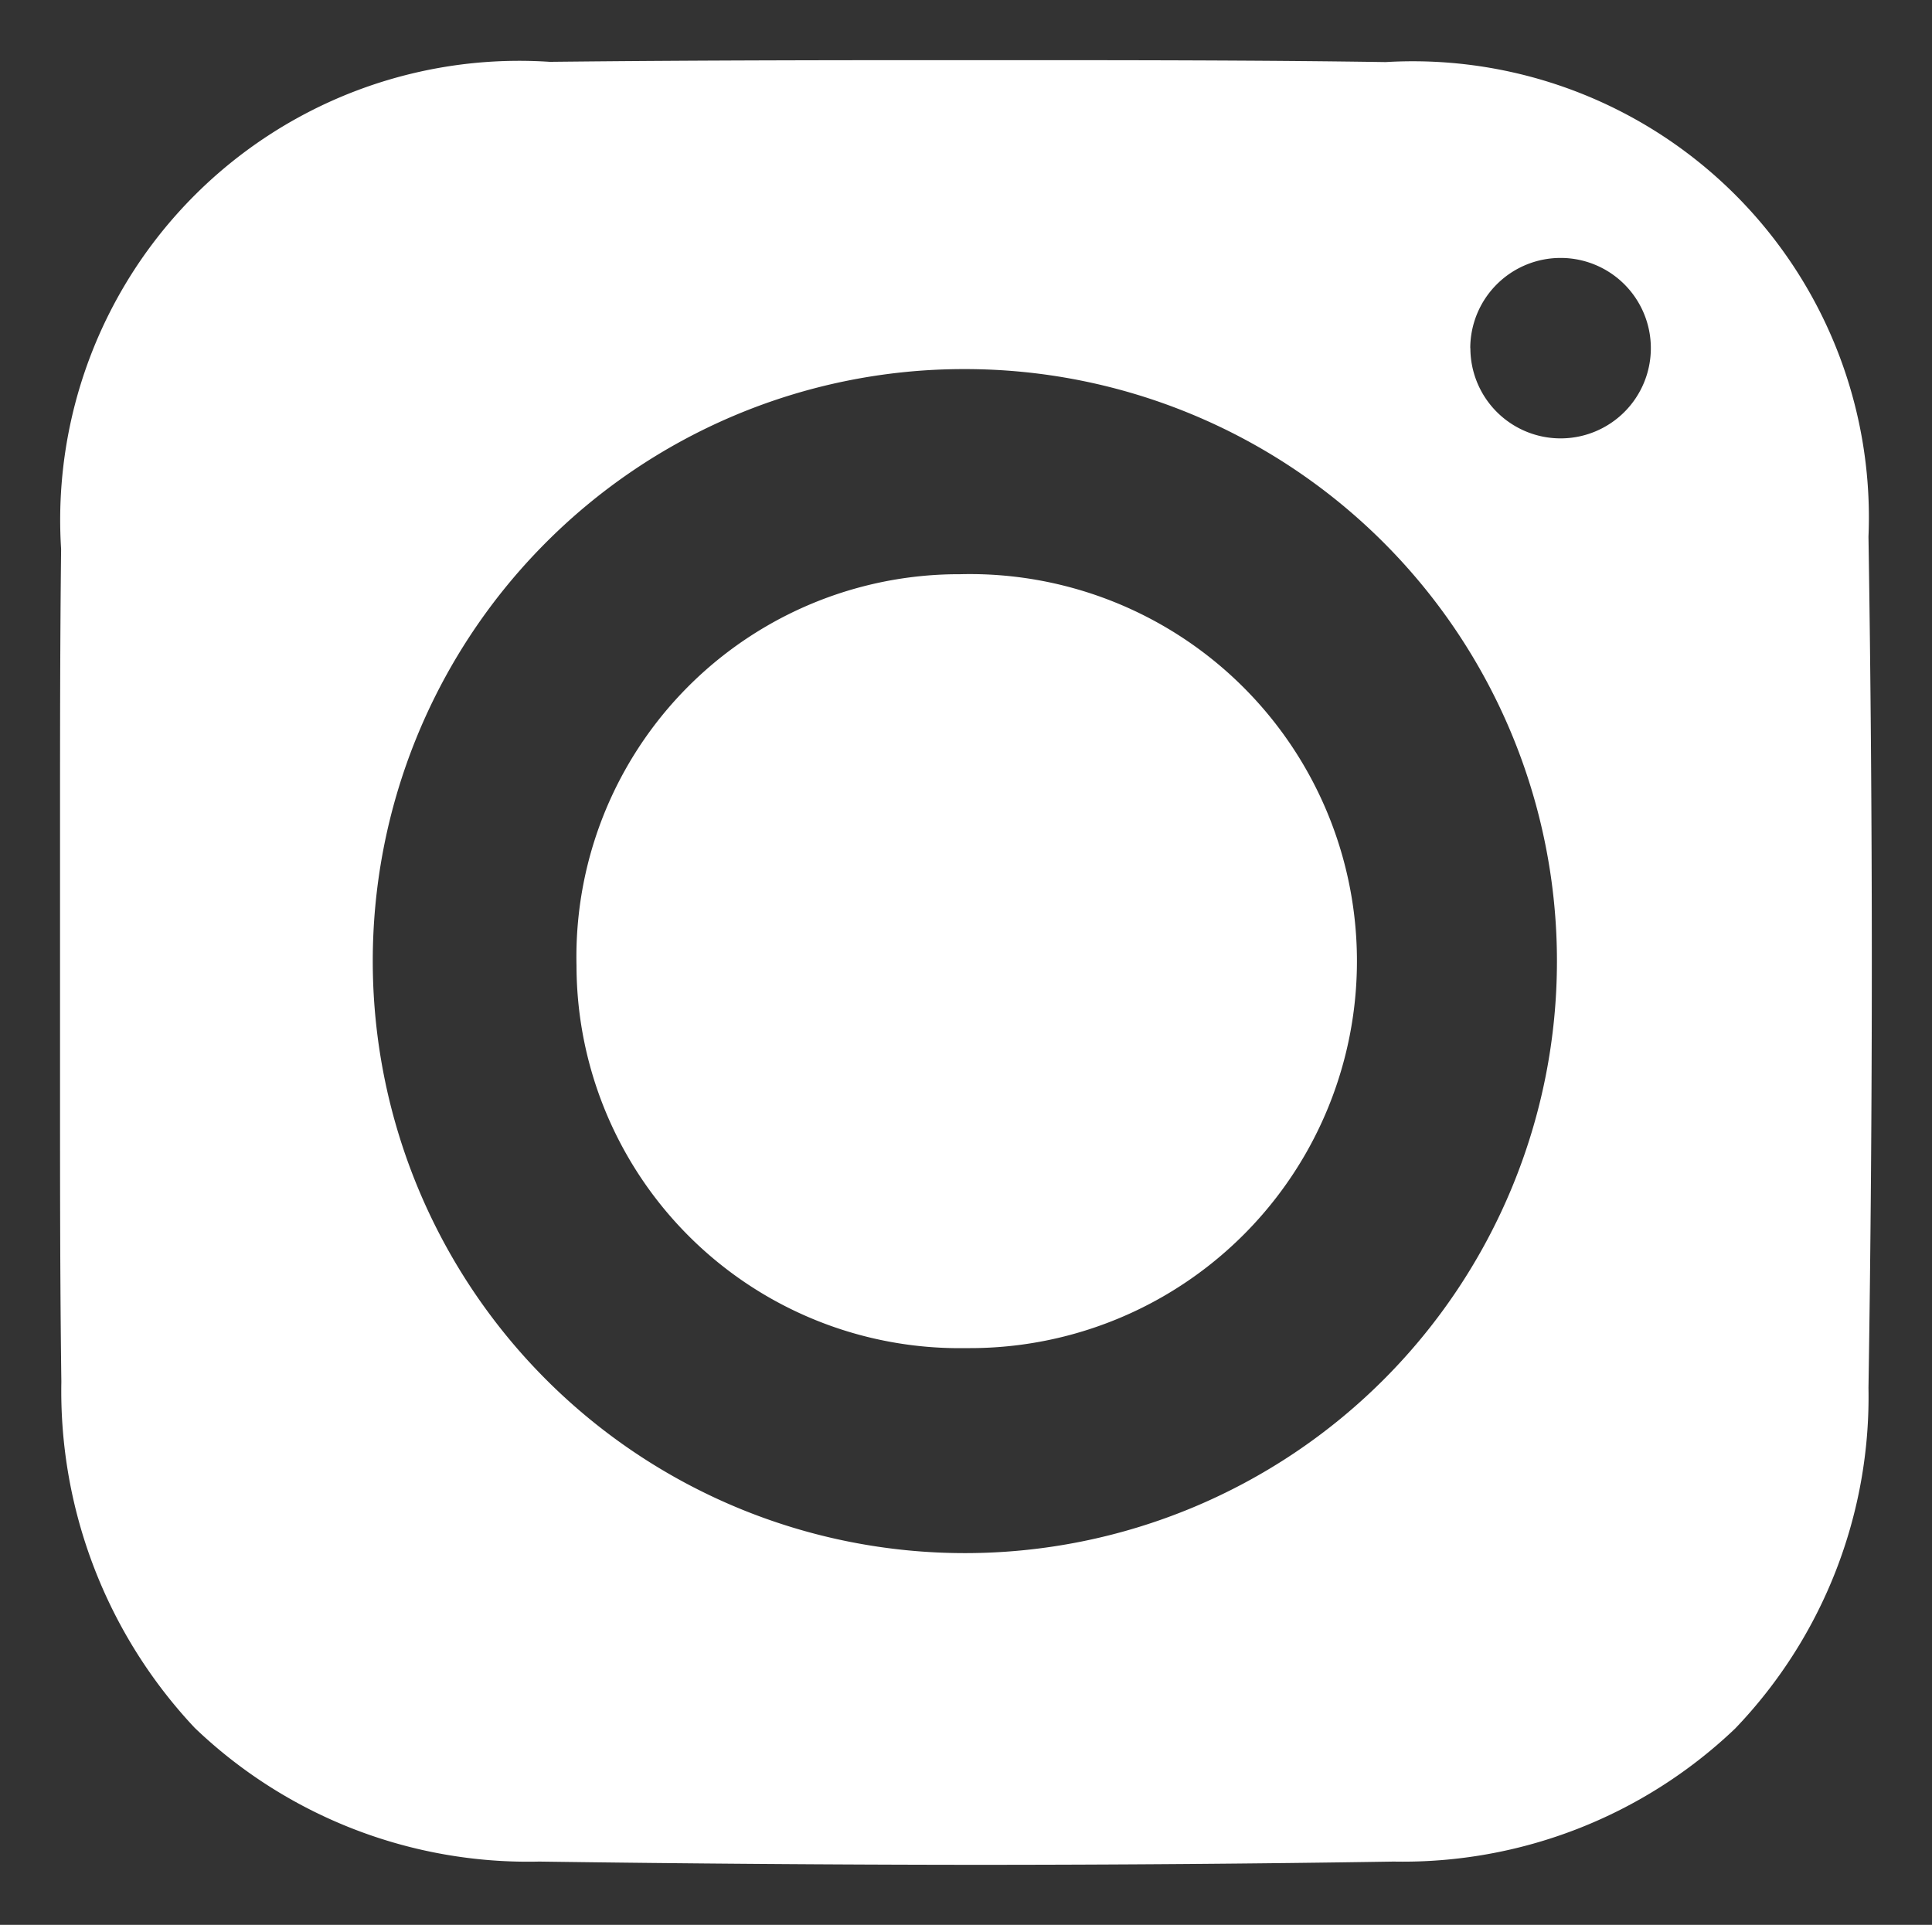
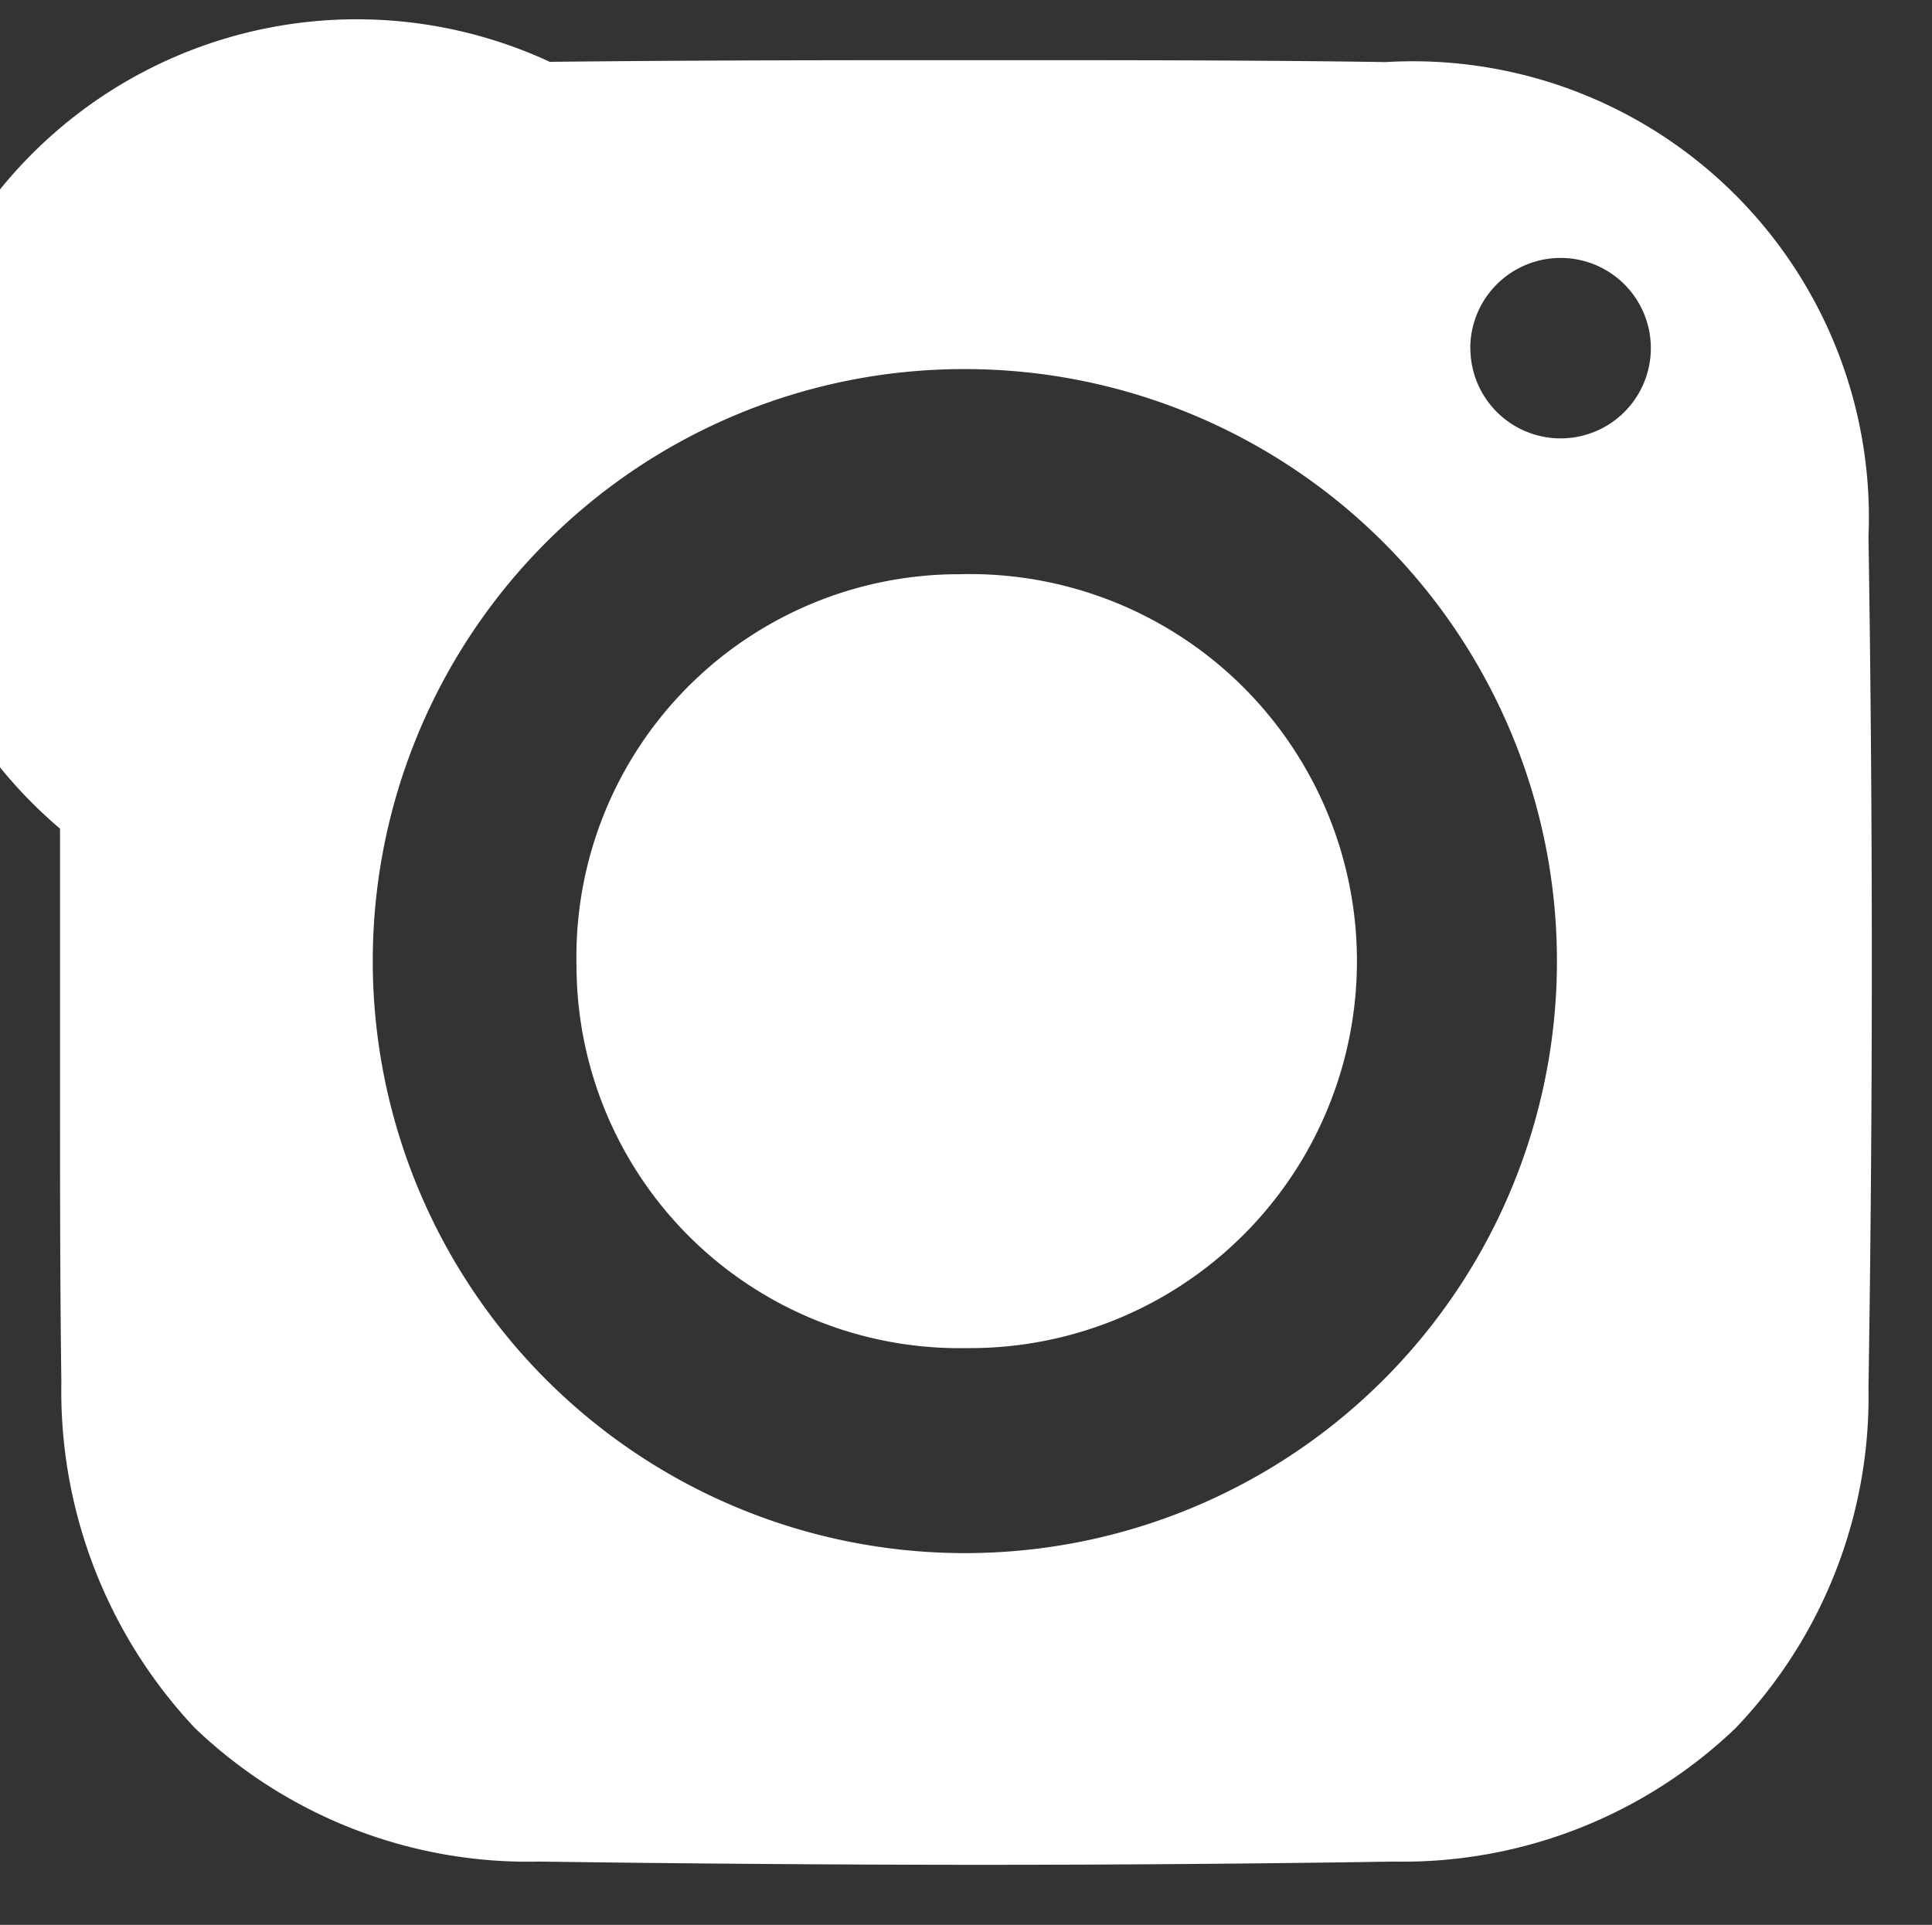
<svg xmlns="http://www.w3.org/2000/svg" width="16.059" height="16" viewBox="0 0 16.059 16">
  <rect x="0" y="0" width="16.059" height="16" fill="#333333" stroke="none" />
-   <path id="Union_3" data-name="Union 3" d="M3.984,14.974A4.006,4.006,0,0,1,1.12,13.863,4.089,4.089,0,0,1,.011,10.986C0,10.172,0,9.346,0,8.546c0-.361,0-.732,0-1.1s0-.705,0-1.058C0,5.628,0,4.84.009,4.064A3.816,3.816,0,0,1,4.071.014C5.366,0,6.541,0,7.664,0c1.182,0,2.279,0,3.355.016a3.791,3.791,0,0,1,4.013,3.945c.037,2.347.037,4.727,0,7.075a3.984,3.984,0,0,1-1.108,2.832,4,4,0,0,1-2.838,1.106c-1.133.018-2.311.027-3.5.027C6.427,15,5.214,14.991,3.984,14.974ZM4.01,4.039a4.922,4.922,0,0,0,3.509,8.371h.008a4.921,4.921,0,0,0-.011-9.842H7.507A4.906,4.906,0,0,0,4.01,4.039Zm7.713-1.645a.75.75,0,1,0,.75-.75A.751.751,0,0,0,11.722,2.394ZM4.293,7.526a3.18,3.18,0,0,1,3.19-3.253,3.217,3.217,0,1,1,.075,6.433H7.527A3.184,3.184,0,0,1,4.293,7.526Z" transform="translate(0.499 0.5)" fill="#fff" stroke="rgba(0,0,0,0)" stroke-width="1" />
+   <path id="Union_3" data-name="Union 3" d="M3.984,14.974A4.006,4.006,0,0,1,1.12,13.863,4.089,4.089,0,0,1,.011,10.986C0,10.172,0,9.346,0,8.546c0-.361,0-.732,0-1.1s0-.705,0-1.058A3.816,3.816,0,0,1,4.071.014C5.366,0,6.541,0,7.664,0c1.182,0,2.279,0,3.355.016a3.791,3.791,0,0,1,4.013,3.945c.037,2.347.037,4.727,0,7.075a3.984,3.984,0,0,1-1.108,2.832,4,4,0,0,1-2.838,1.106c-1.133.018-2.311.027-3.5.027C6.427,15,5.214,14.991,3.984,14.974ZM4.01,4.039a4.922,4.922,0,0,0,3.509,8.371h.008a4.921,4.921,0,0,0-.011-9.842H7.507A4.906,4.906,0,0,0,4.01,4.039Zm7.713-1.645a.75.75,0,1,0,.75-.75A.751.751,0,0,0,11.722,2.394ZM4.293,7.526a3.18,3.18,0,0,1,3.19-3.253,3.217,3.217,0,1,1,.075,6.433H7.527A3.184,3.184,0,0,1,4.293,7.526Z" transform="translate(0.499 0.5)" fill="#fff" stroke="rgba(0,0,0,0)" stroke-width="1" />
</svg>